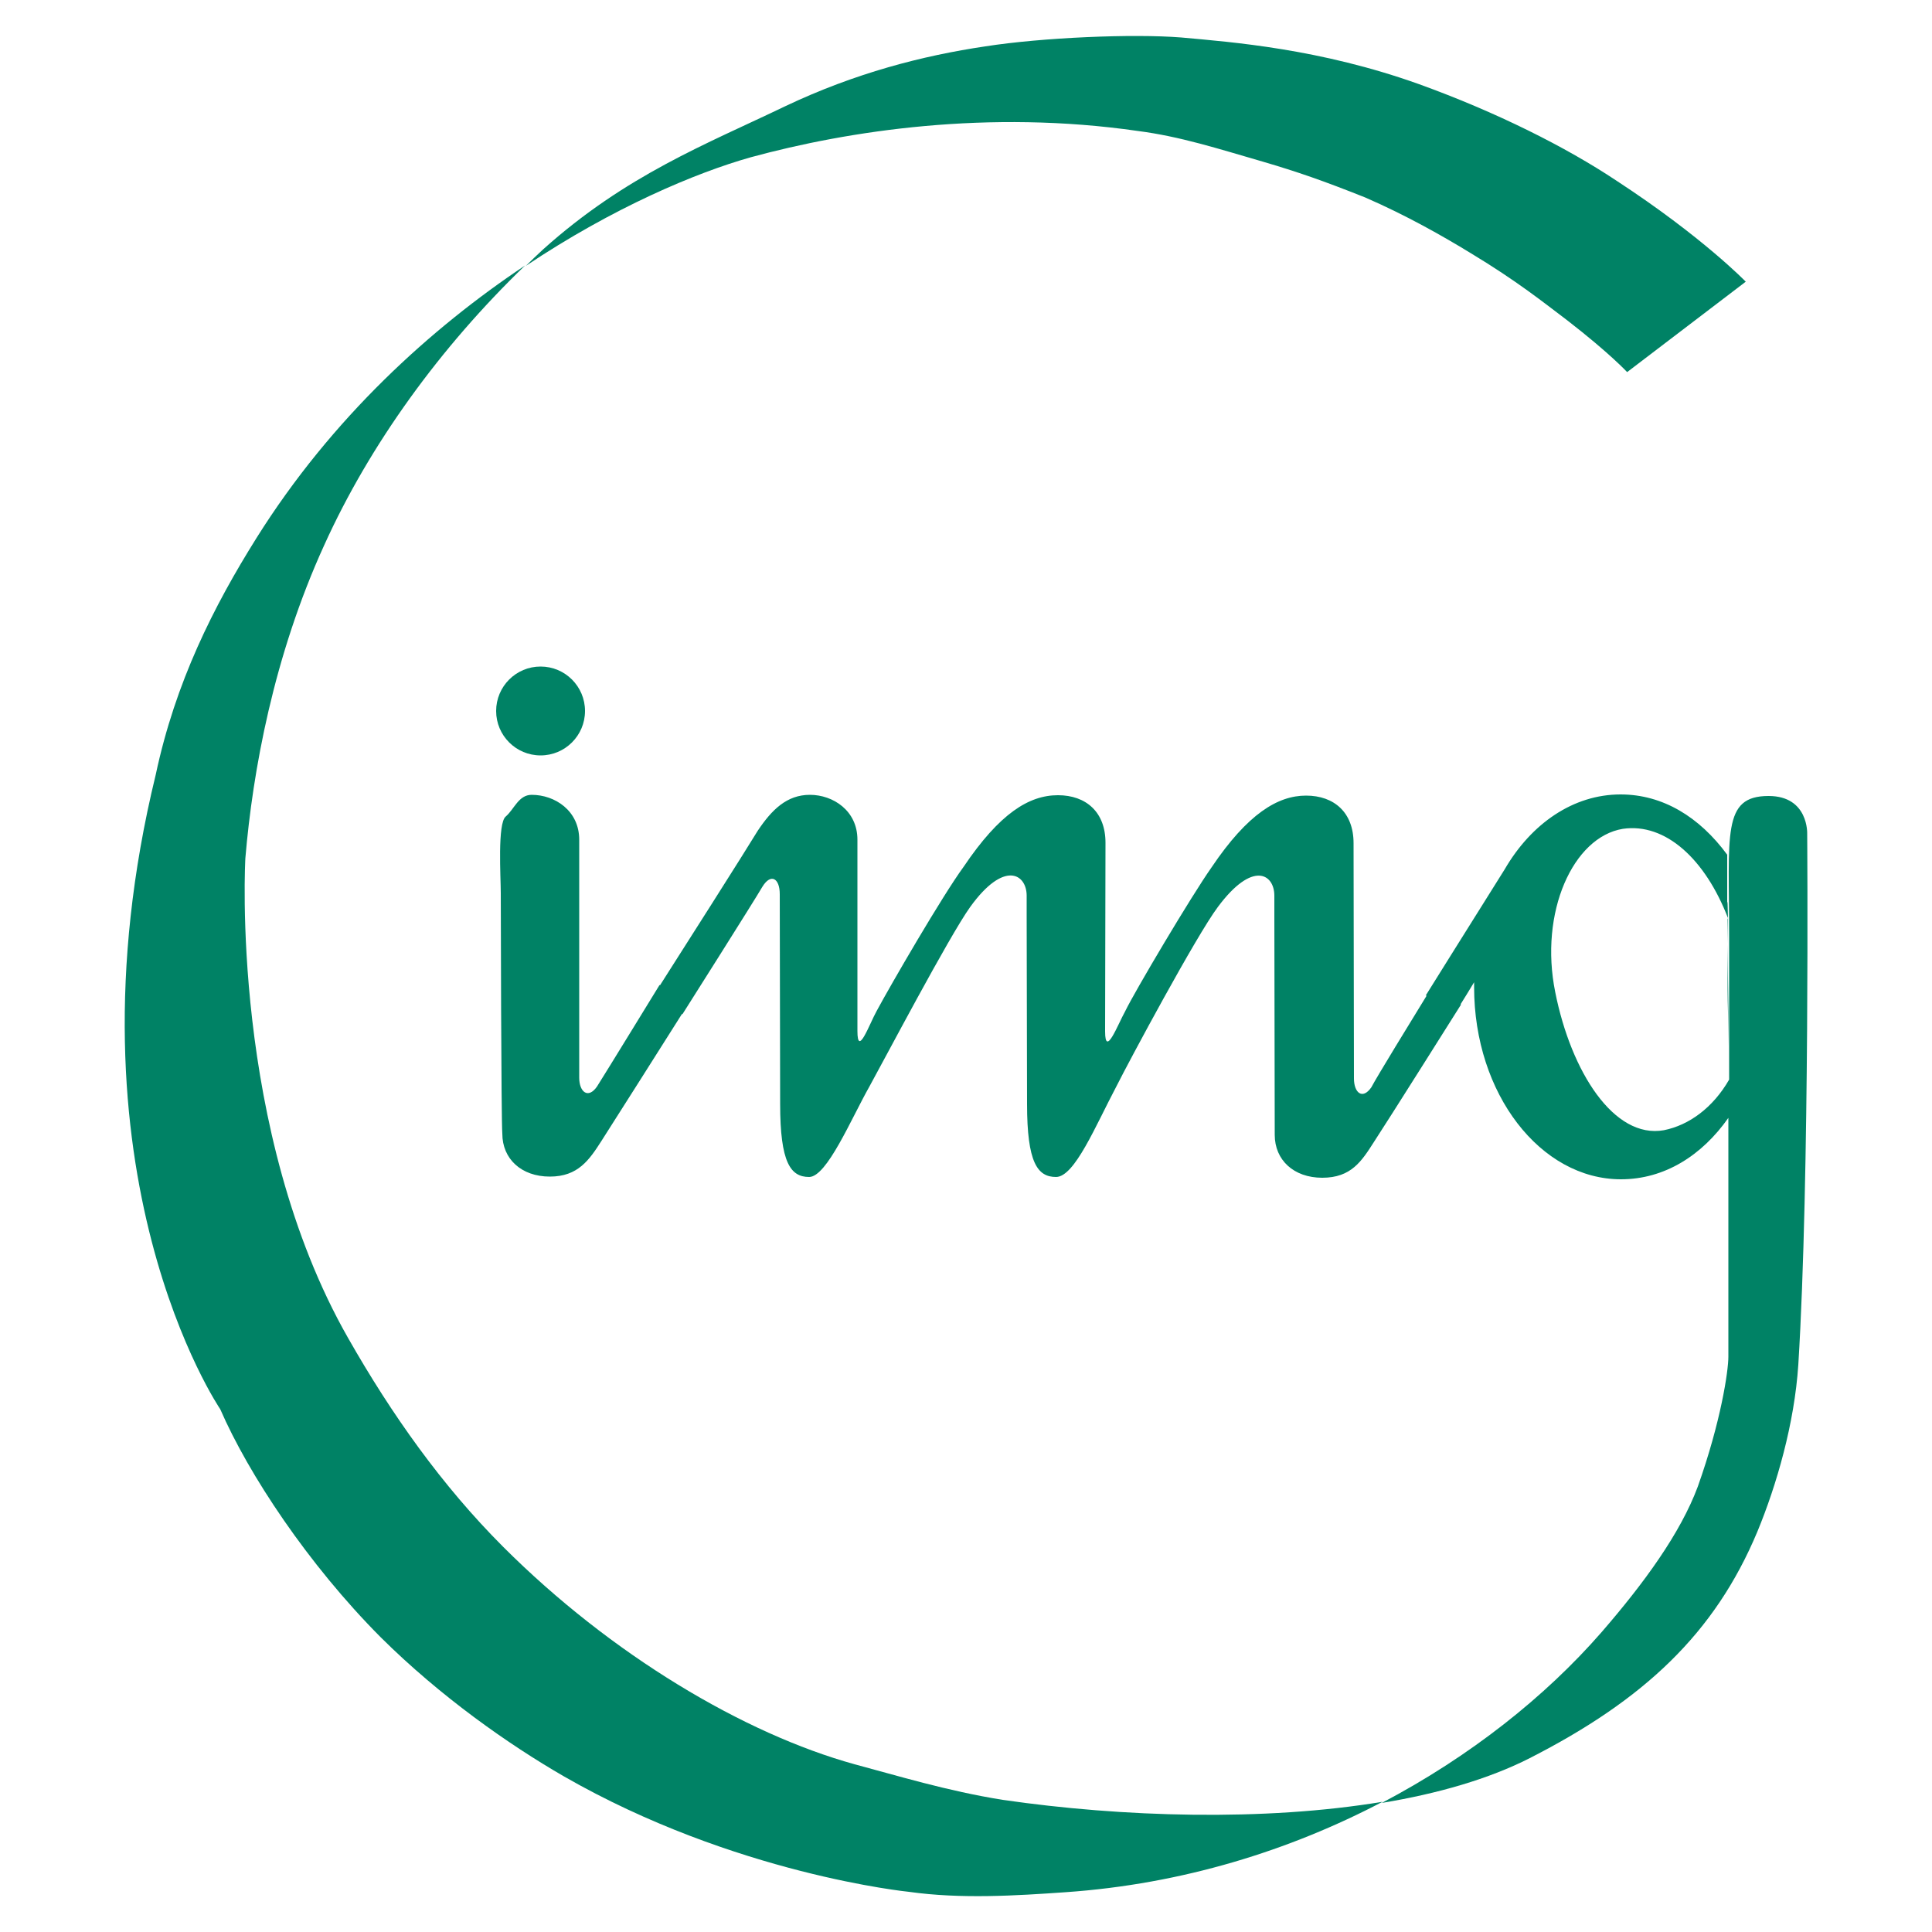
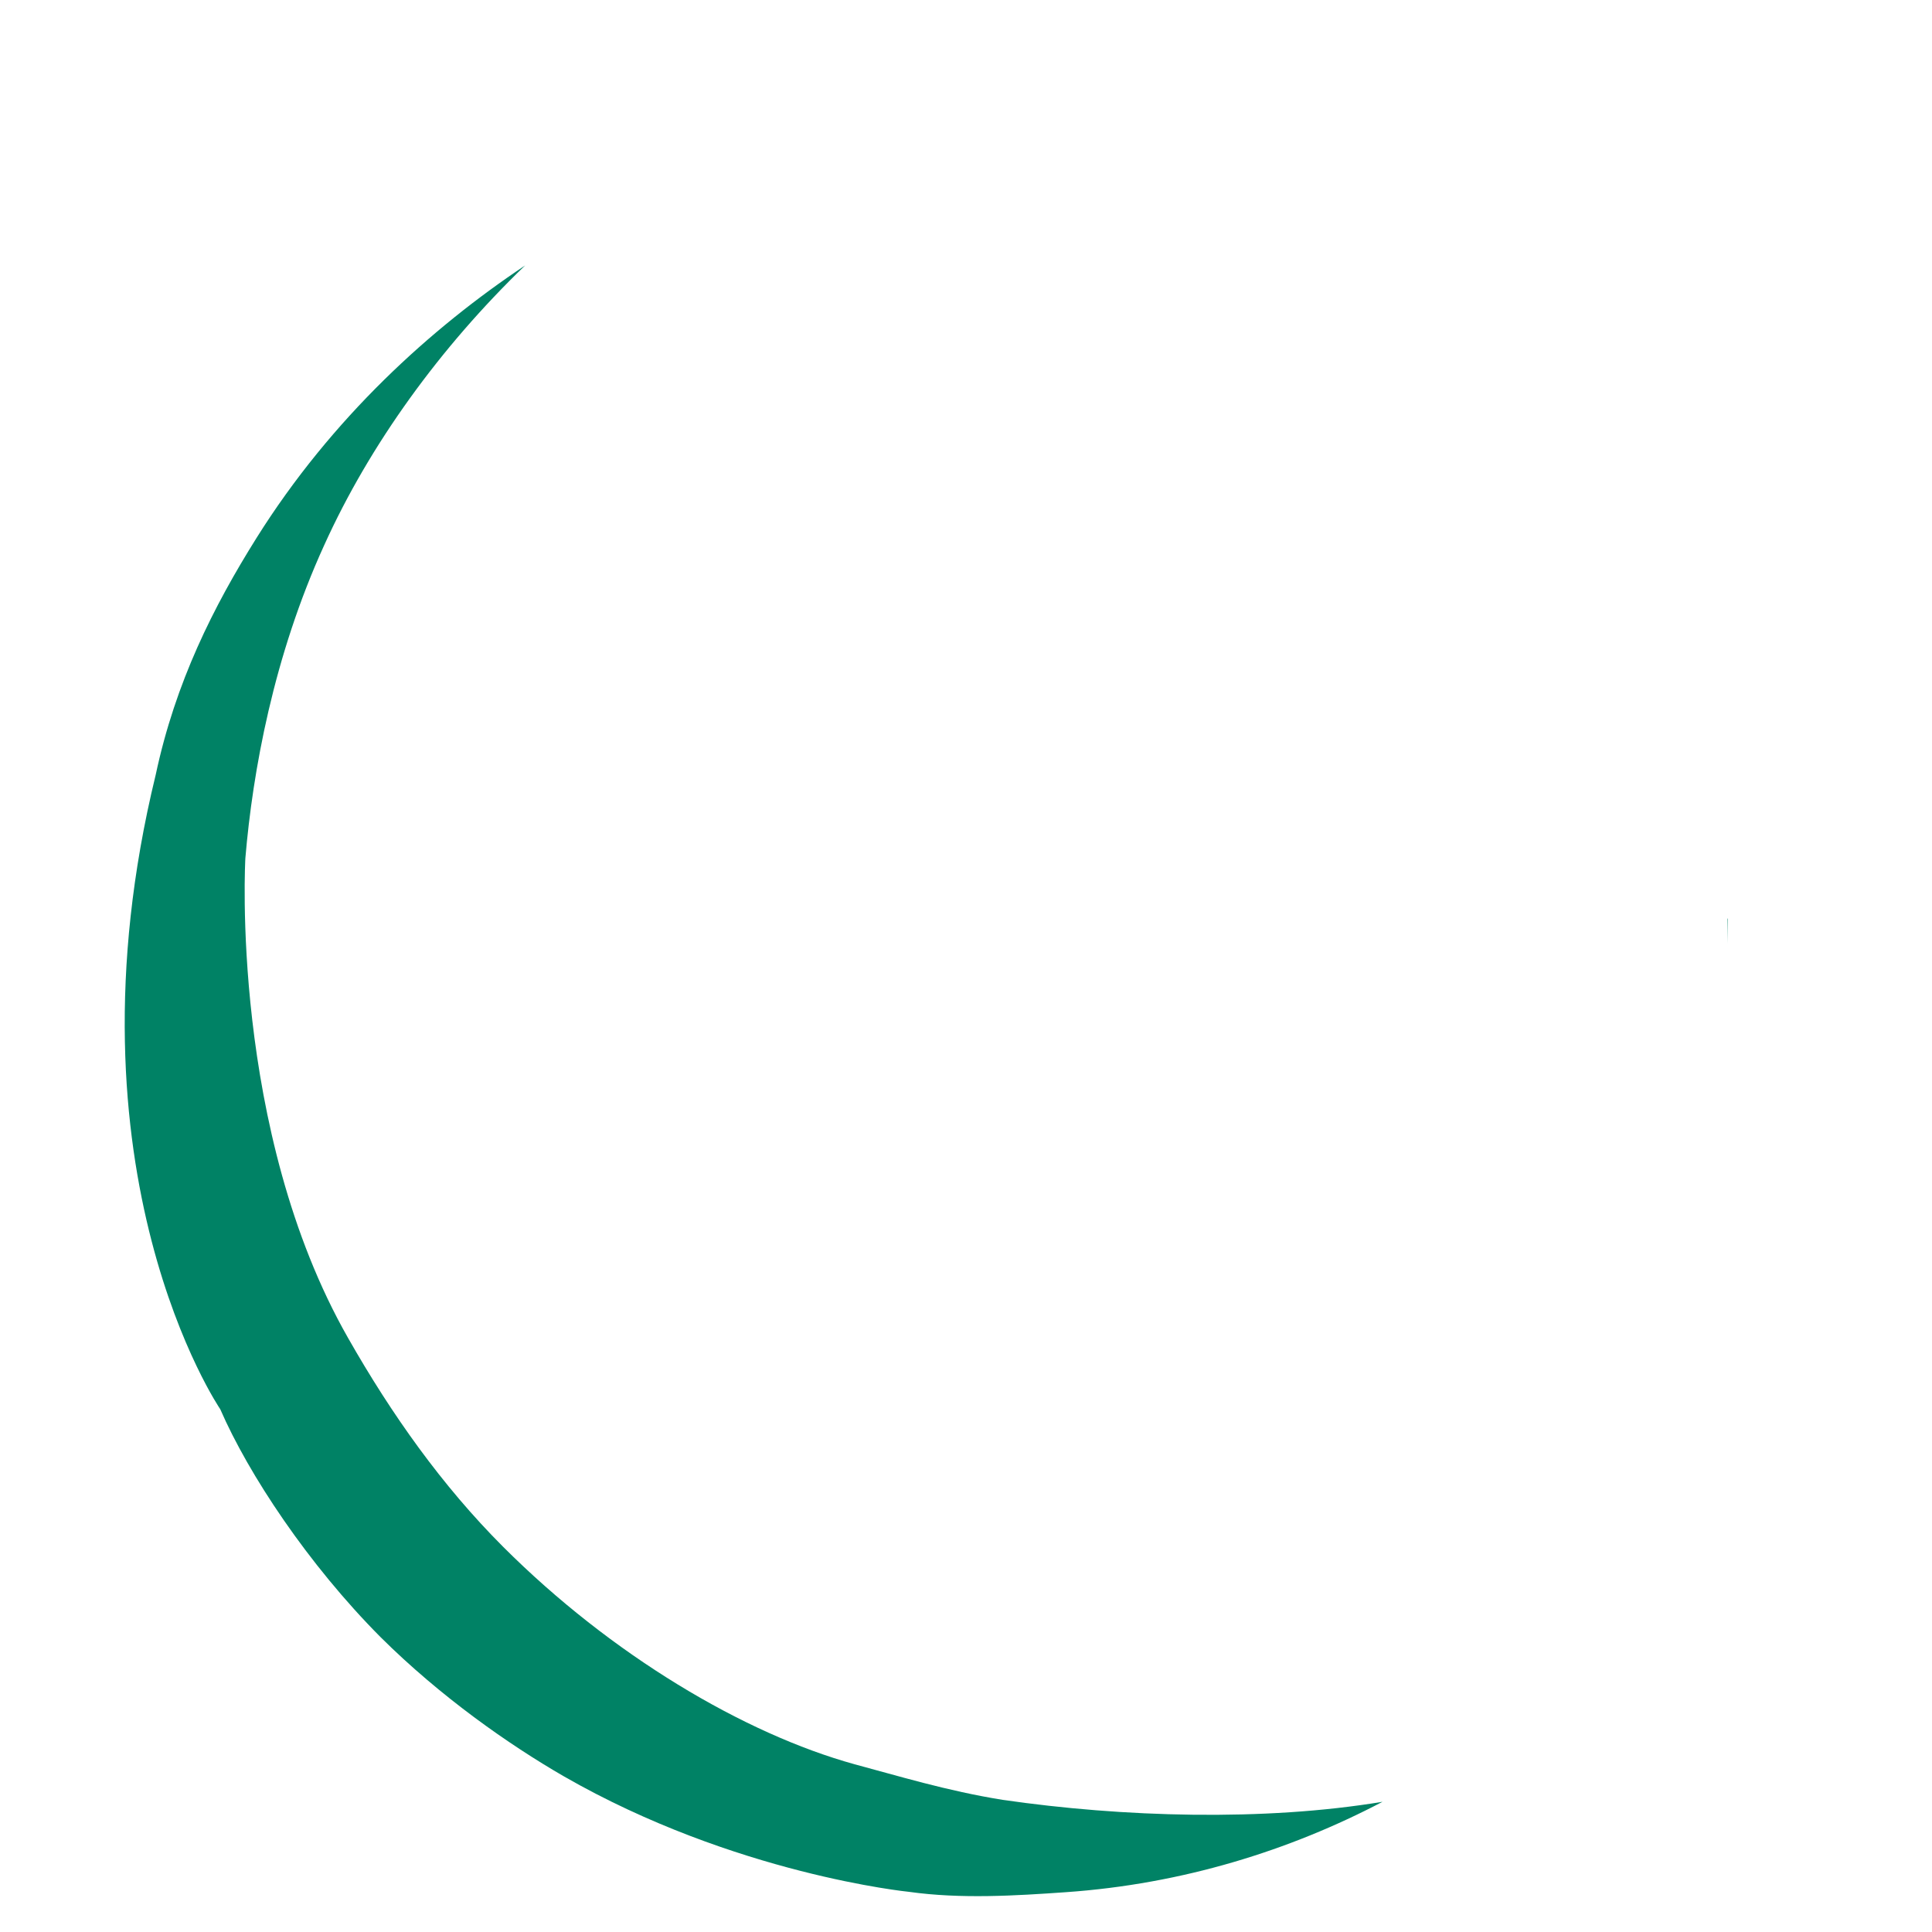
<svg xmlns="http://www.w3.org/2000/svg" id="Layer_1" x="0px" y="0px" viewBox="0 0 500 500" style="enable-background:new 0 0 500 500;" xml:space="preserve">
  <style type="text/css">	.st0{fill:#008265;}</style>
  <g>
-     <path class="st0" d="M447.4,270.8c-0.1-8.8-0.2-19-0.3-26.5v11.6C447.1,259.6,447.3,264.7,447.4,270.8z" />
-     <path class="st0" d="M447.1,237.9c0-0.1-0.1-0.2-0.1-0.3c0,1.8,0.1,4,0.1,6.6V237.9z" />
-     <circle class="st0" cx="139.9" cy="184" r="11.5" />
-     <path class="st0" d="M294.5,33.9c10.9,1.4,20.8,4.6,32.2,7.9c9.2,2.7,15.8,5,26.6,9.3c10.6,4.6,20.1,10,27.3,14.4  c12.1,7.3,18.9,12.8,25,17.4c11.1,8.6,15.5,13.4,15.5,13.4l30.7-23.4c0,0-11.2-11.6-33.4-26.1c-13.2-8.8-31.2-17.8-51.1-25  c-25.7-9.2-48.4-10.9-61.6-12.1c-12.5-1-36,0-50.7,2.3c-16.2,2.4-33.7,6.9-51.8,15.5c-20.4,9.8-41.2,17.8-62.6,37  c-1.5,1.4-3,2.8-4.5,4.3c22.6-15.1,44-24.1,58.2-28.1C219.6,33.8,255.8,28.3,294.5,33.9z" />
+     <path class="st0" d="M447.1,237.9c0-0.1-0.1-0.2-0.1-0.3c0,1.8,0.1,4,0.1,6.6V237.9" />
    <path class="st0" d="M259.5,465.8c-14.4-2.3-27.4-6.3-38.3-9.2c-28.6-7.9-63-28.3-91-56.3c-15.8-15.8-28.9-34.3-40.1-54  c-30.7-53.8-26.6-124.2-26.6-124.2c1.9-22.5,7.3-52.3,20.4-81c11.8-26.1,30.1-51.3,52-72.4c-24.3,16.2-50,39.4-69.5,70.5  c-11.1,17.7-21,37.3-26.1,61.3C15.2,303.4,57,364.7,57,364.7c7.3,16.8,22.7,40.1,41.5,59c15.5,15.4,33.2,27.8,47.4,36  c44.2,25.4,89.3,29.9,89.3,29.9c13.5,1.9,27.7,1,40.6,0.1c30.2-2.1,58-10.8,82-23.4C327.1,471.4,290.5,470.3,259.5,465.8z" />
-     <path class="st0" d="M467.7,215.8c0,0,0.4-9.8-10-9.8c-12.1,0-10.2,9.8-10.2,36.7c0,7.3,0,17.4,0,28.6c0-0.2,0-0.4,0-0.6  c0,0.5,0,1,0,1.5c0,2.4,0,4.8,0,7.2c-4.2,7.3-10.4,11.8-16.9,13.1c-12.9,2.3-24-15.1-28.1-35.7c-4.2-20.7,4.6-40.2,17.5-42.3  c11-1.6,21.3,7.8,27.2,23.1c-0.1-3.3-0.1-5-0.2-3.9v-12.5c-7.2-9.8-16.7-15.6-27.6-15.6c-12.2,0-23.1,7.5-30,19.4  c-9.8,15.6-20.4,32.6-20.4,32.6l0.2,0.1c-3.8,6.2-12.9,21-14.3,23.7c-2.3,3.3-4.5,1.4-4.5-2.3c0-1.9-0.1-56.4-0.1-60.9  c0-7.9-5-12.3-12.3-12.3c-7.3,0-15.1,4.7-24.4,18.5c-5.3,7.5-20,32.3-22.4,37.3c-1.9,3.4-5.2,12.2-5.2,5.2c0-2.3,0.1-44.4,0.1-48.8  c0-7.9-5-12.3-12.3-12.3c-7.5,0-15.1,4.7-24.4,18.5c-5.5,7.5-18.9,30.6-22.5,37.3c-1.9,3.4-5,12.2-5,5.2v-49.5  c0-7.5-6.3-11.6-12.3-11.6c-6,0-9.9,3.9-13.5,9.3c-2.9,4.8-19.8,31.4-25.3,40l-0.1-0.1c0,0-14.1,23-16.2,26.3  c-2.3,3.3-4.6,1.4-4.6-2.3v-61.6c0-7.5-6.3-11.6-12.3-11.6c-3.4,0-4.5,3.7-6.7,5.6c-2.2,1.7-1.3,15.8-1.3,19.8  c0,1,0.1,58.9,0.4,62.3c0,6.5,4.9,11.1,12.3,11.1c7.3,0,10.2-4.3,13.4-9.3c2.6-4.1,16.1-25.3,20.8-32.8l0.1,0.1  c0,0,18.8-29.7,20.7-33c2.2-3.6,4.5-2.2,4.5,1.9c0,1.7,0.1,46.4,0.1,54.3c0,15.2,2.7,18.9,7.5,18.9c4.6,0,10.9-15.1,15.6-23.4  c3.6-6.5,20.7-39,26.1-46.5c8.8-12.2,14.6-8.5,14.6-2.9v5.5c0,0,0.1,40.5,0.1,48.4c0,15.2,2.7,18.9,7.5,18.9s10.2-13.2,15.6-23.4  c3.3-6.6,20.8-39.2,26.3-46.5c9-12.1,14.6-8.5,14.6-2.9v5.3c0,0,0.1,52.4,0.1,56.6c0,6.5,4.9,11.1,12.3,11.1  c7.5,0,10.2-4.3,13.4-9.3c3.3-5,22.5-35.5,22.5-35.5l-0.1-0.1c0.9-1.4,2.1-3.4,3.5-5.7v1.3c0,27.6,17.2,49.7,38,49.7  c11.3,0,21-6.2,27.8-15.9c0,26.2,0,53.3,0,61.8c0,3.7-1.9,16.7-7.9,33.6c-4.5,12.1-13.9,25-25,37.8c-14.4,16.5-33.8,32-56.8,44.1  c14.5-2.4,27.7-6.2,38.3-11.6c29.6-15.1,47.9-32.3,58.9-58.6c5-12.1,9.6-28,10.6-43.2C468.4,305,467.7,215.8,467.7,215.8z" />
  </g>
</svg>